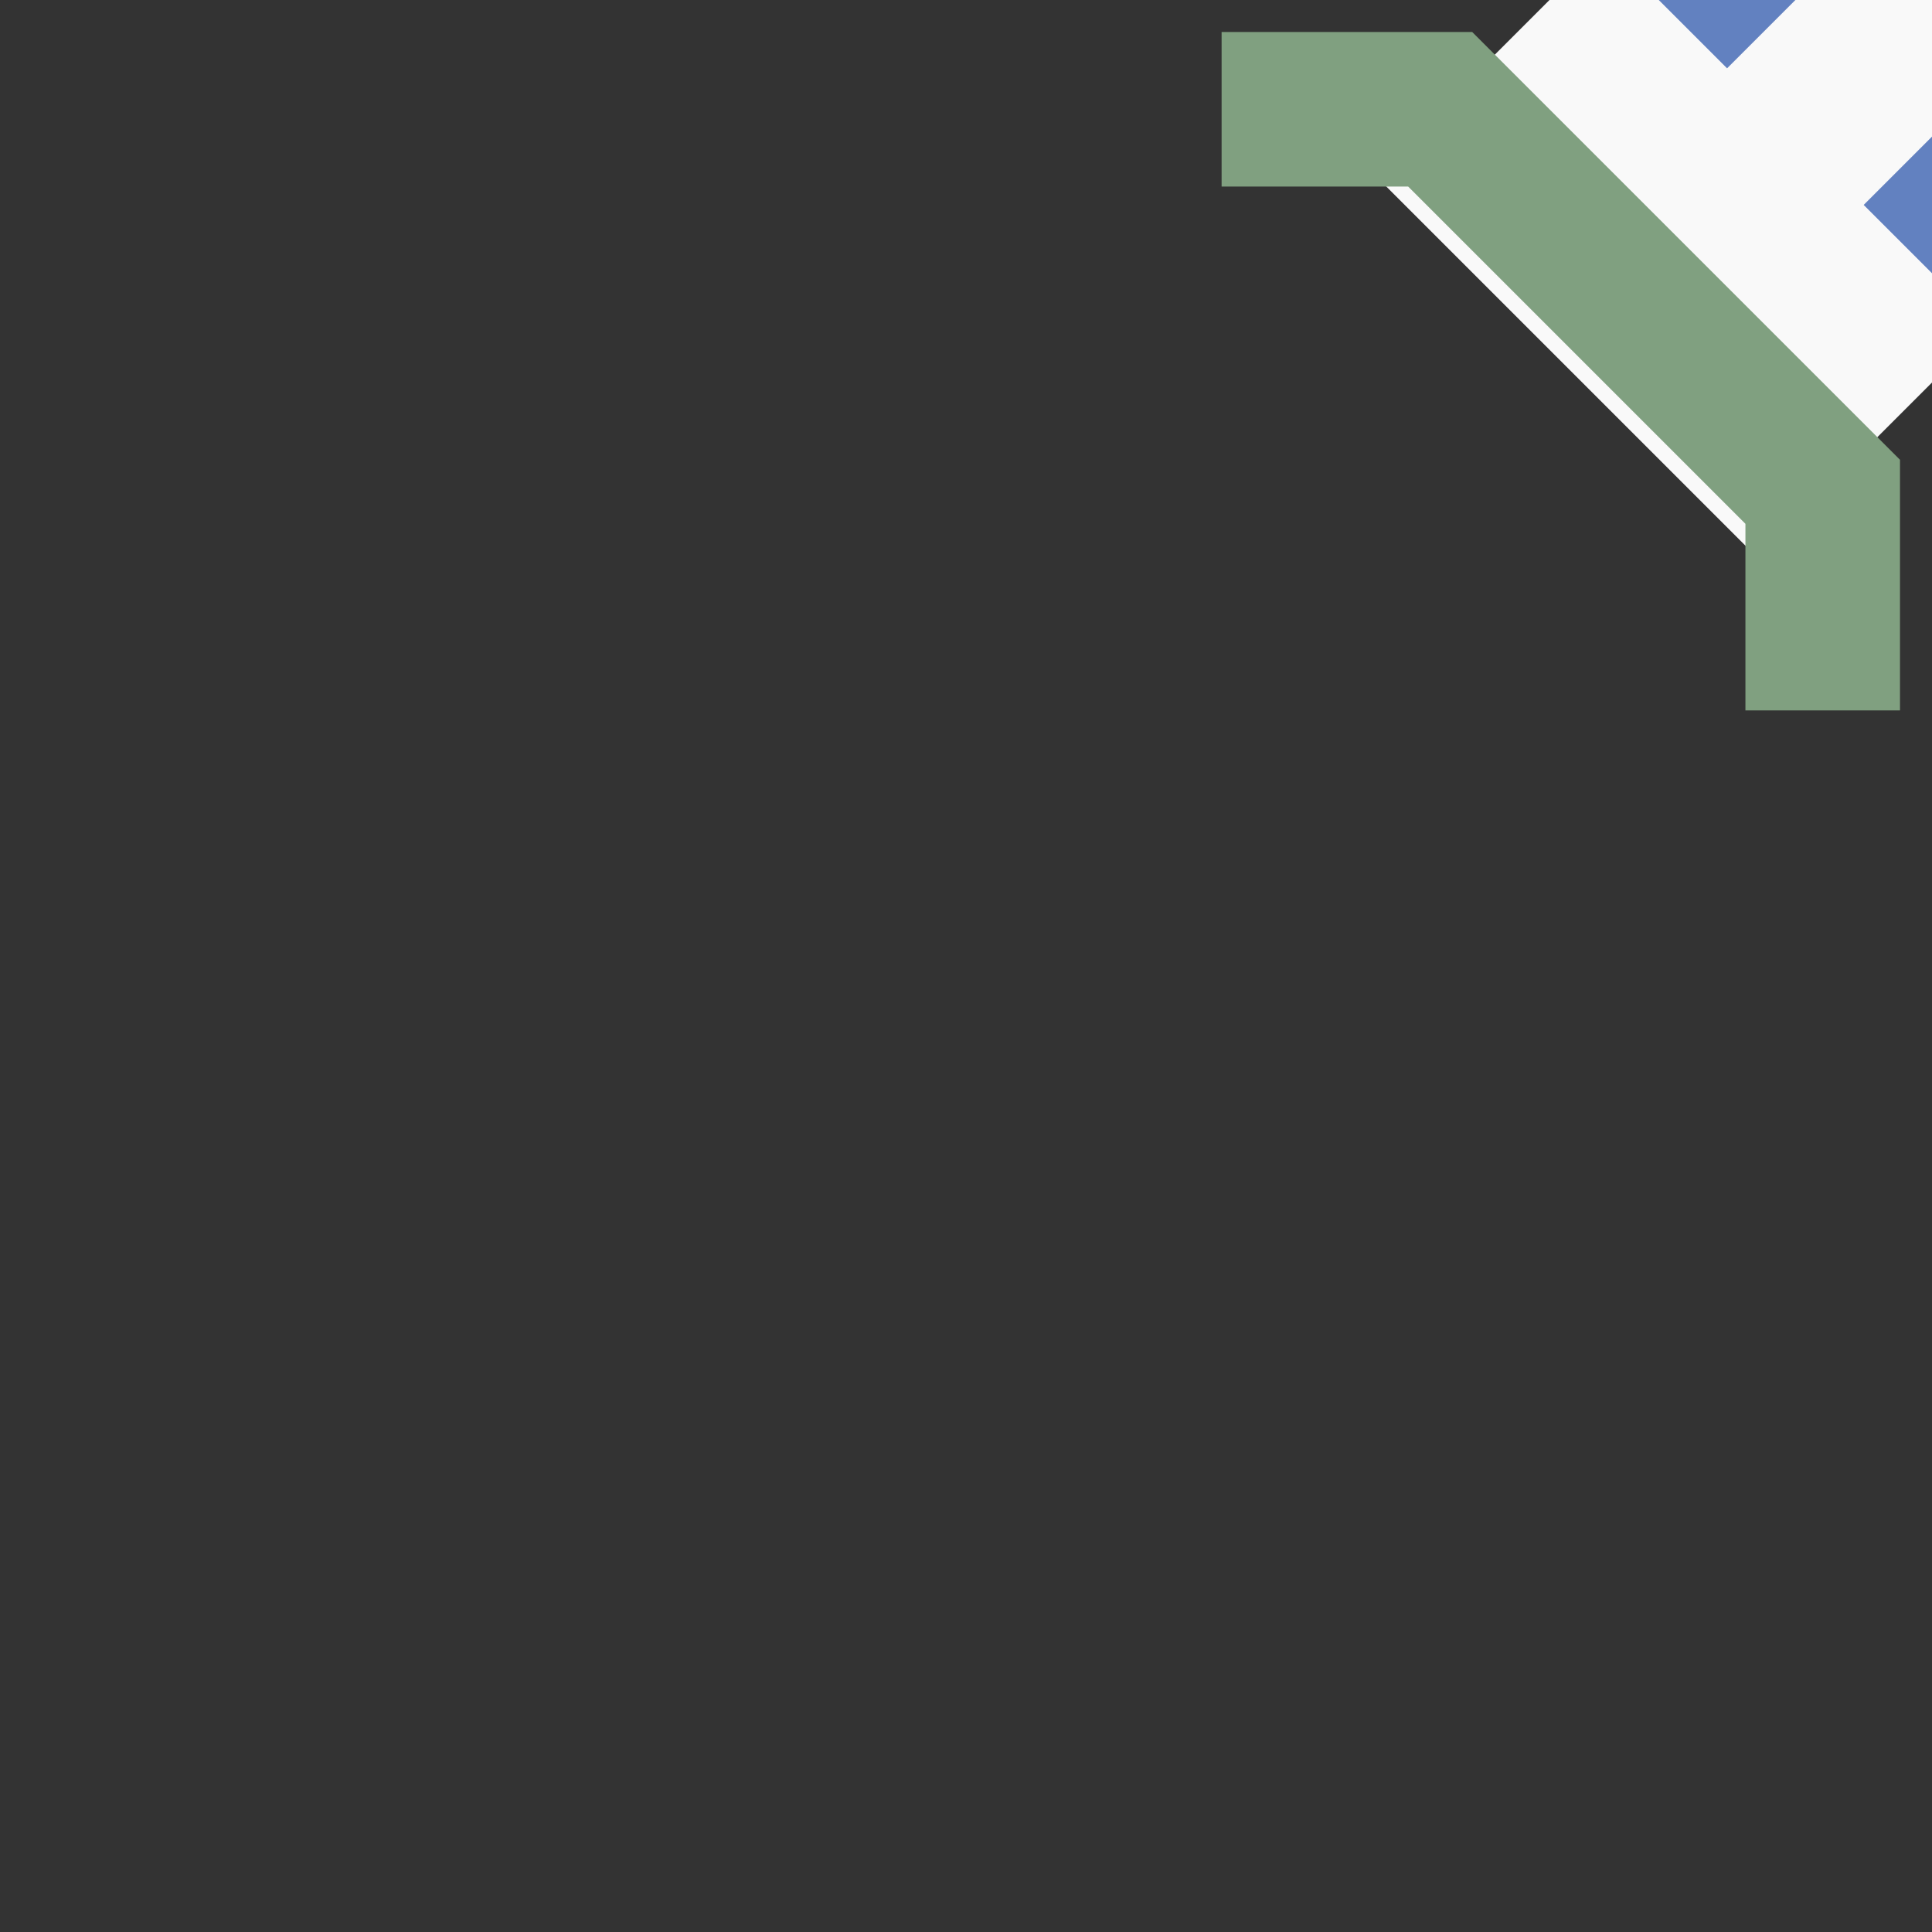
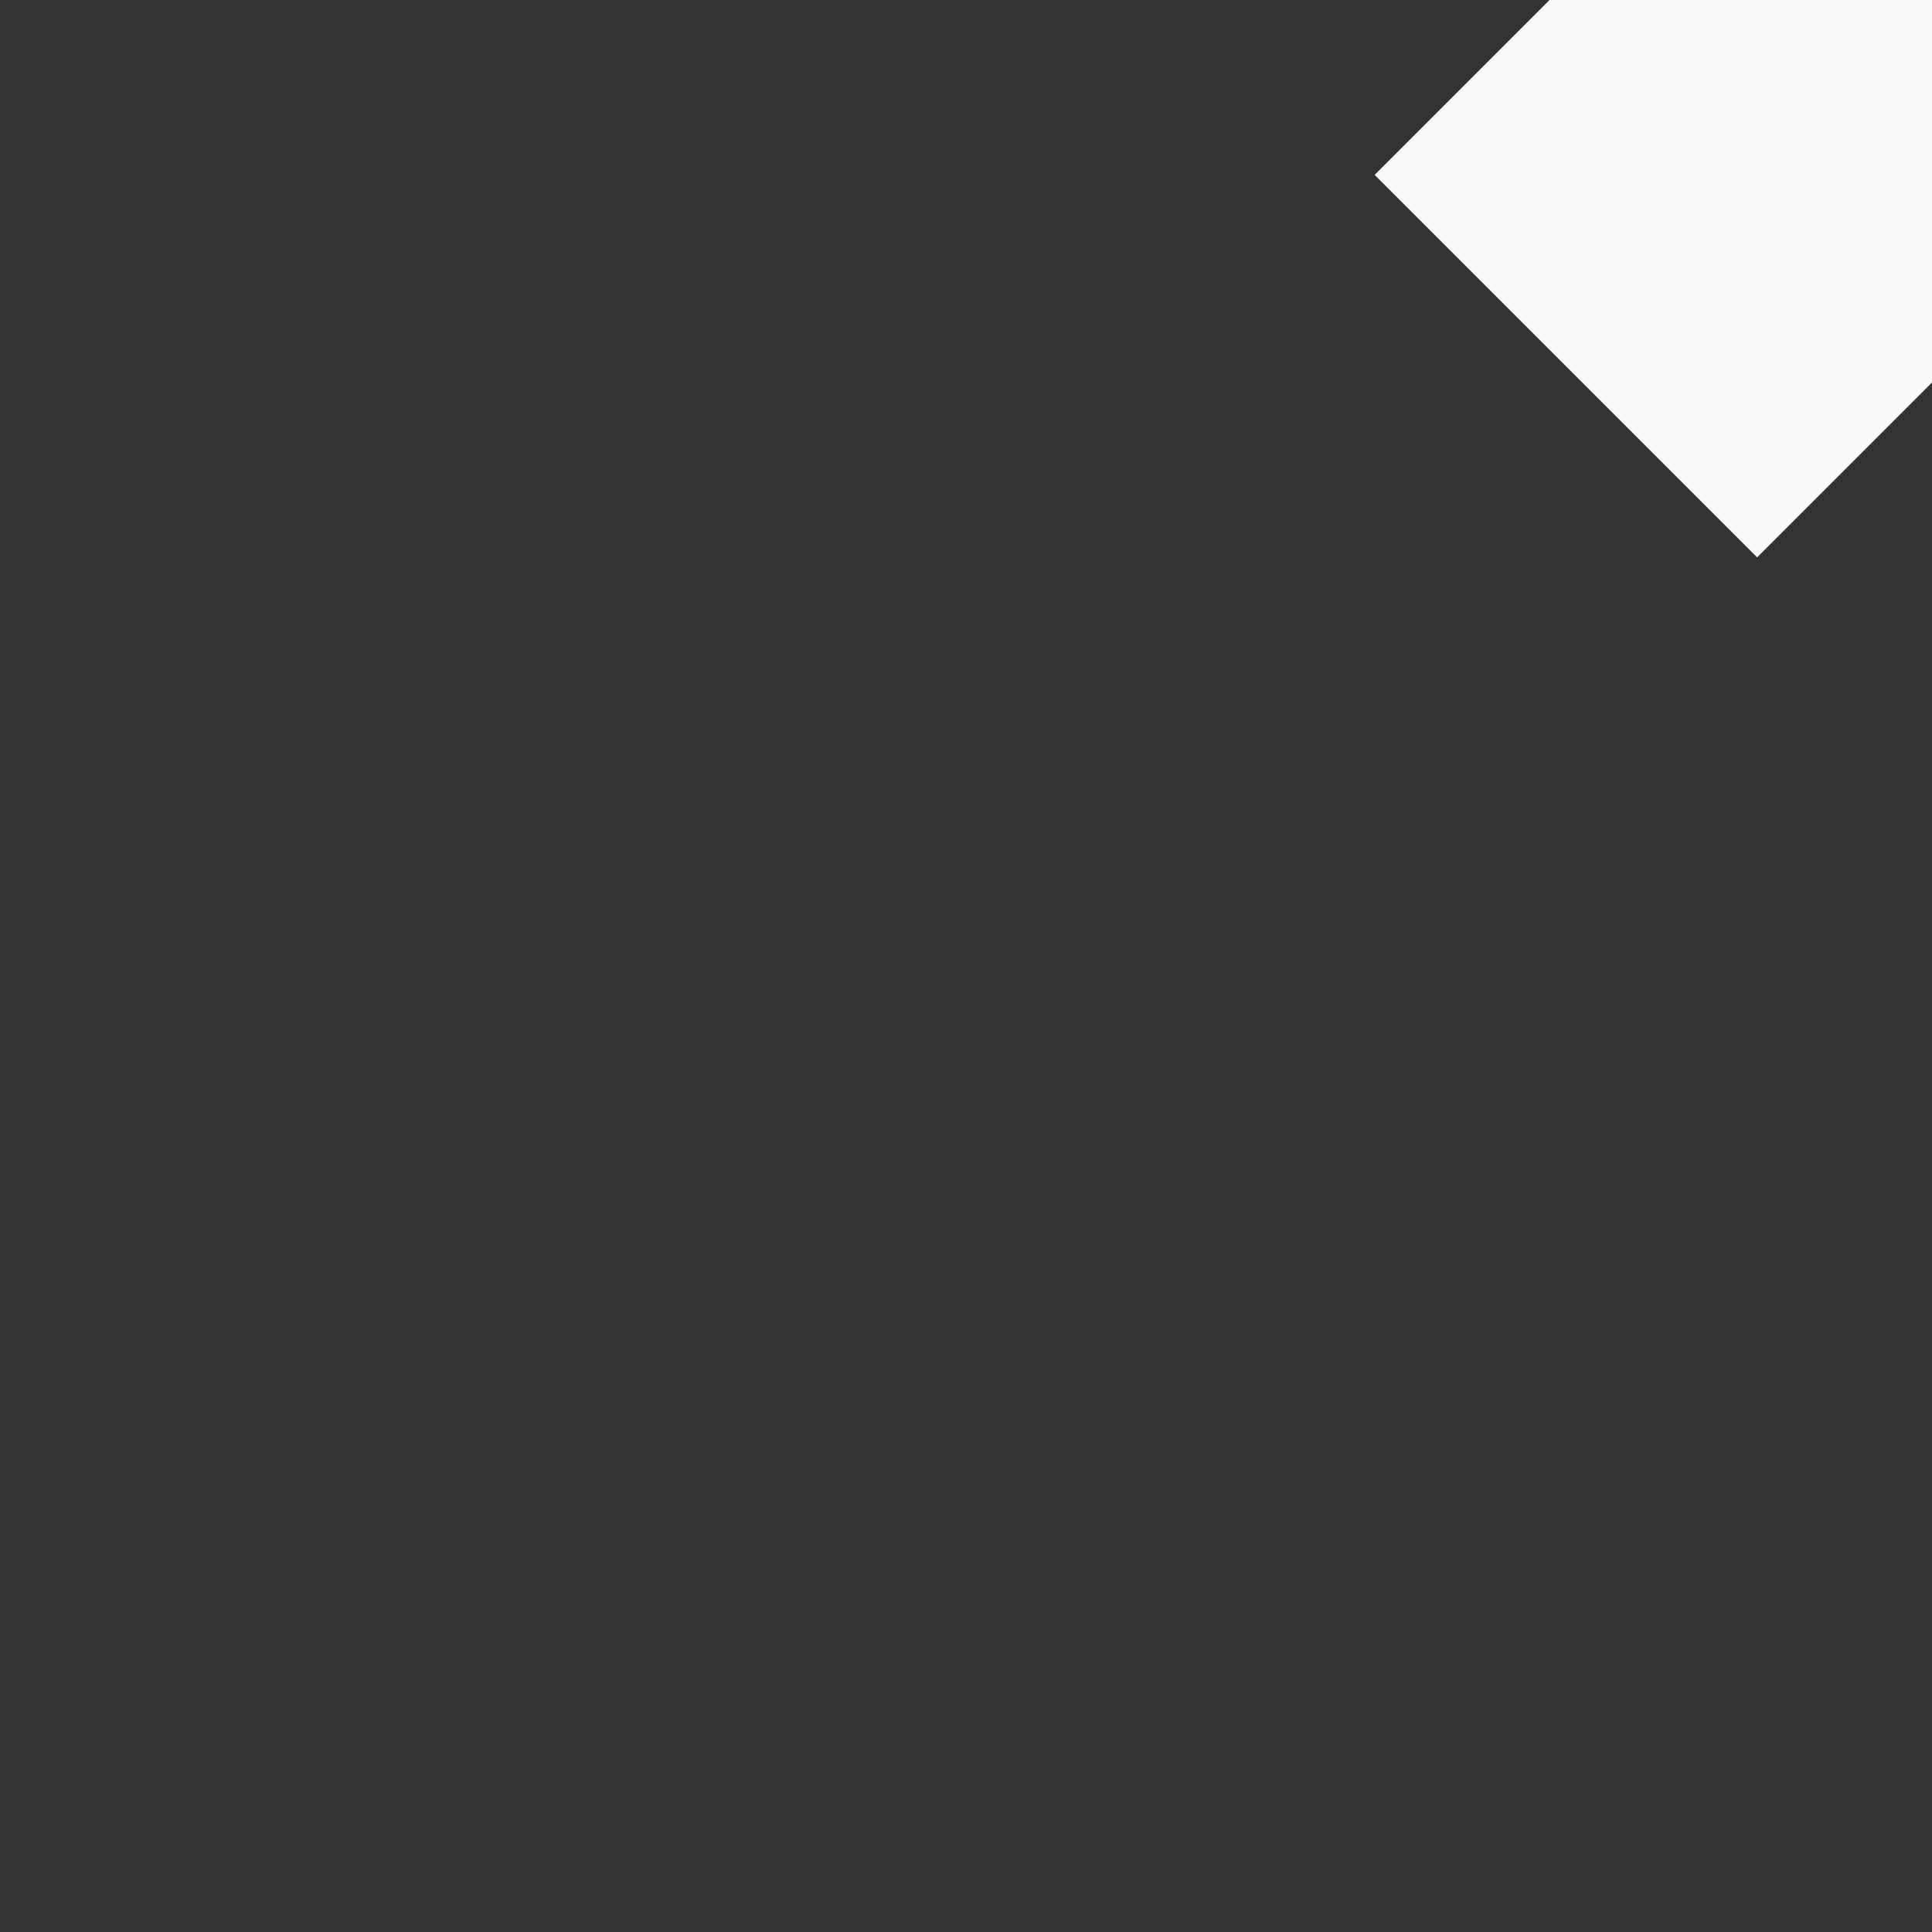
<svg xmlns="http://www.w3.org/2000/svg" width="500" height="500">
  <rect width="100%" height="100%" fill="#333333" stroke="none" />
  <title>uextÜWu1</title>
  <g transform="translate(500,0) rotate(45)">
    <rect width="140" height="268" x="-70" y="-134" fill="#F9F9F9" />
-     <path d="M -75,30 H 75" stroke="#6281C0" stroke-dasharray="50" stroke-width="40" fill="none" />
-     <path d="M -110,150 L -70,110 H 70 L 110,150" stroke-width="40" stroke="#80A080" fill="none" />
  </g>
</svg>